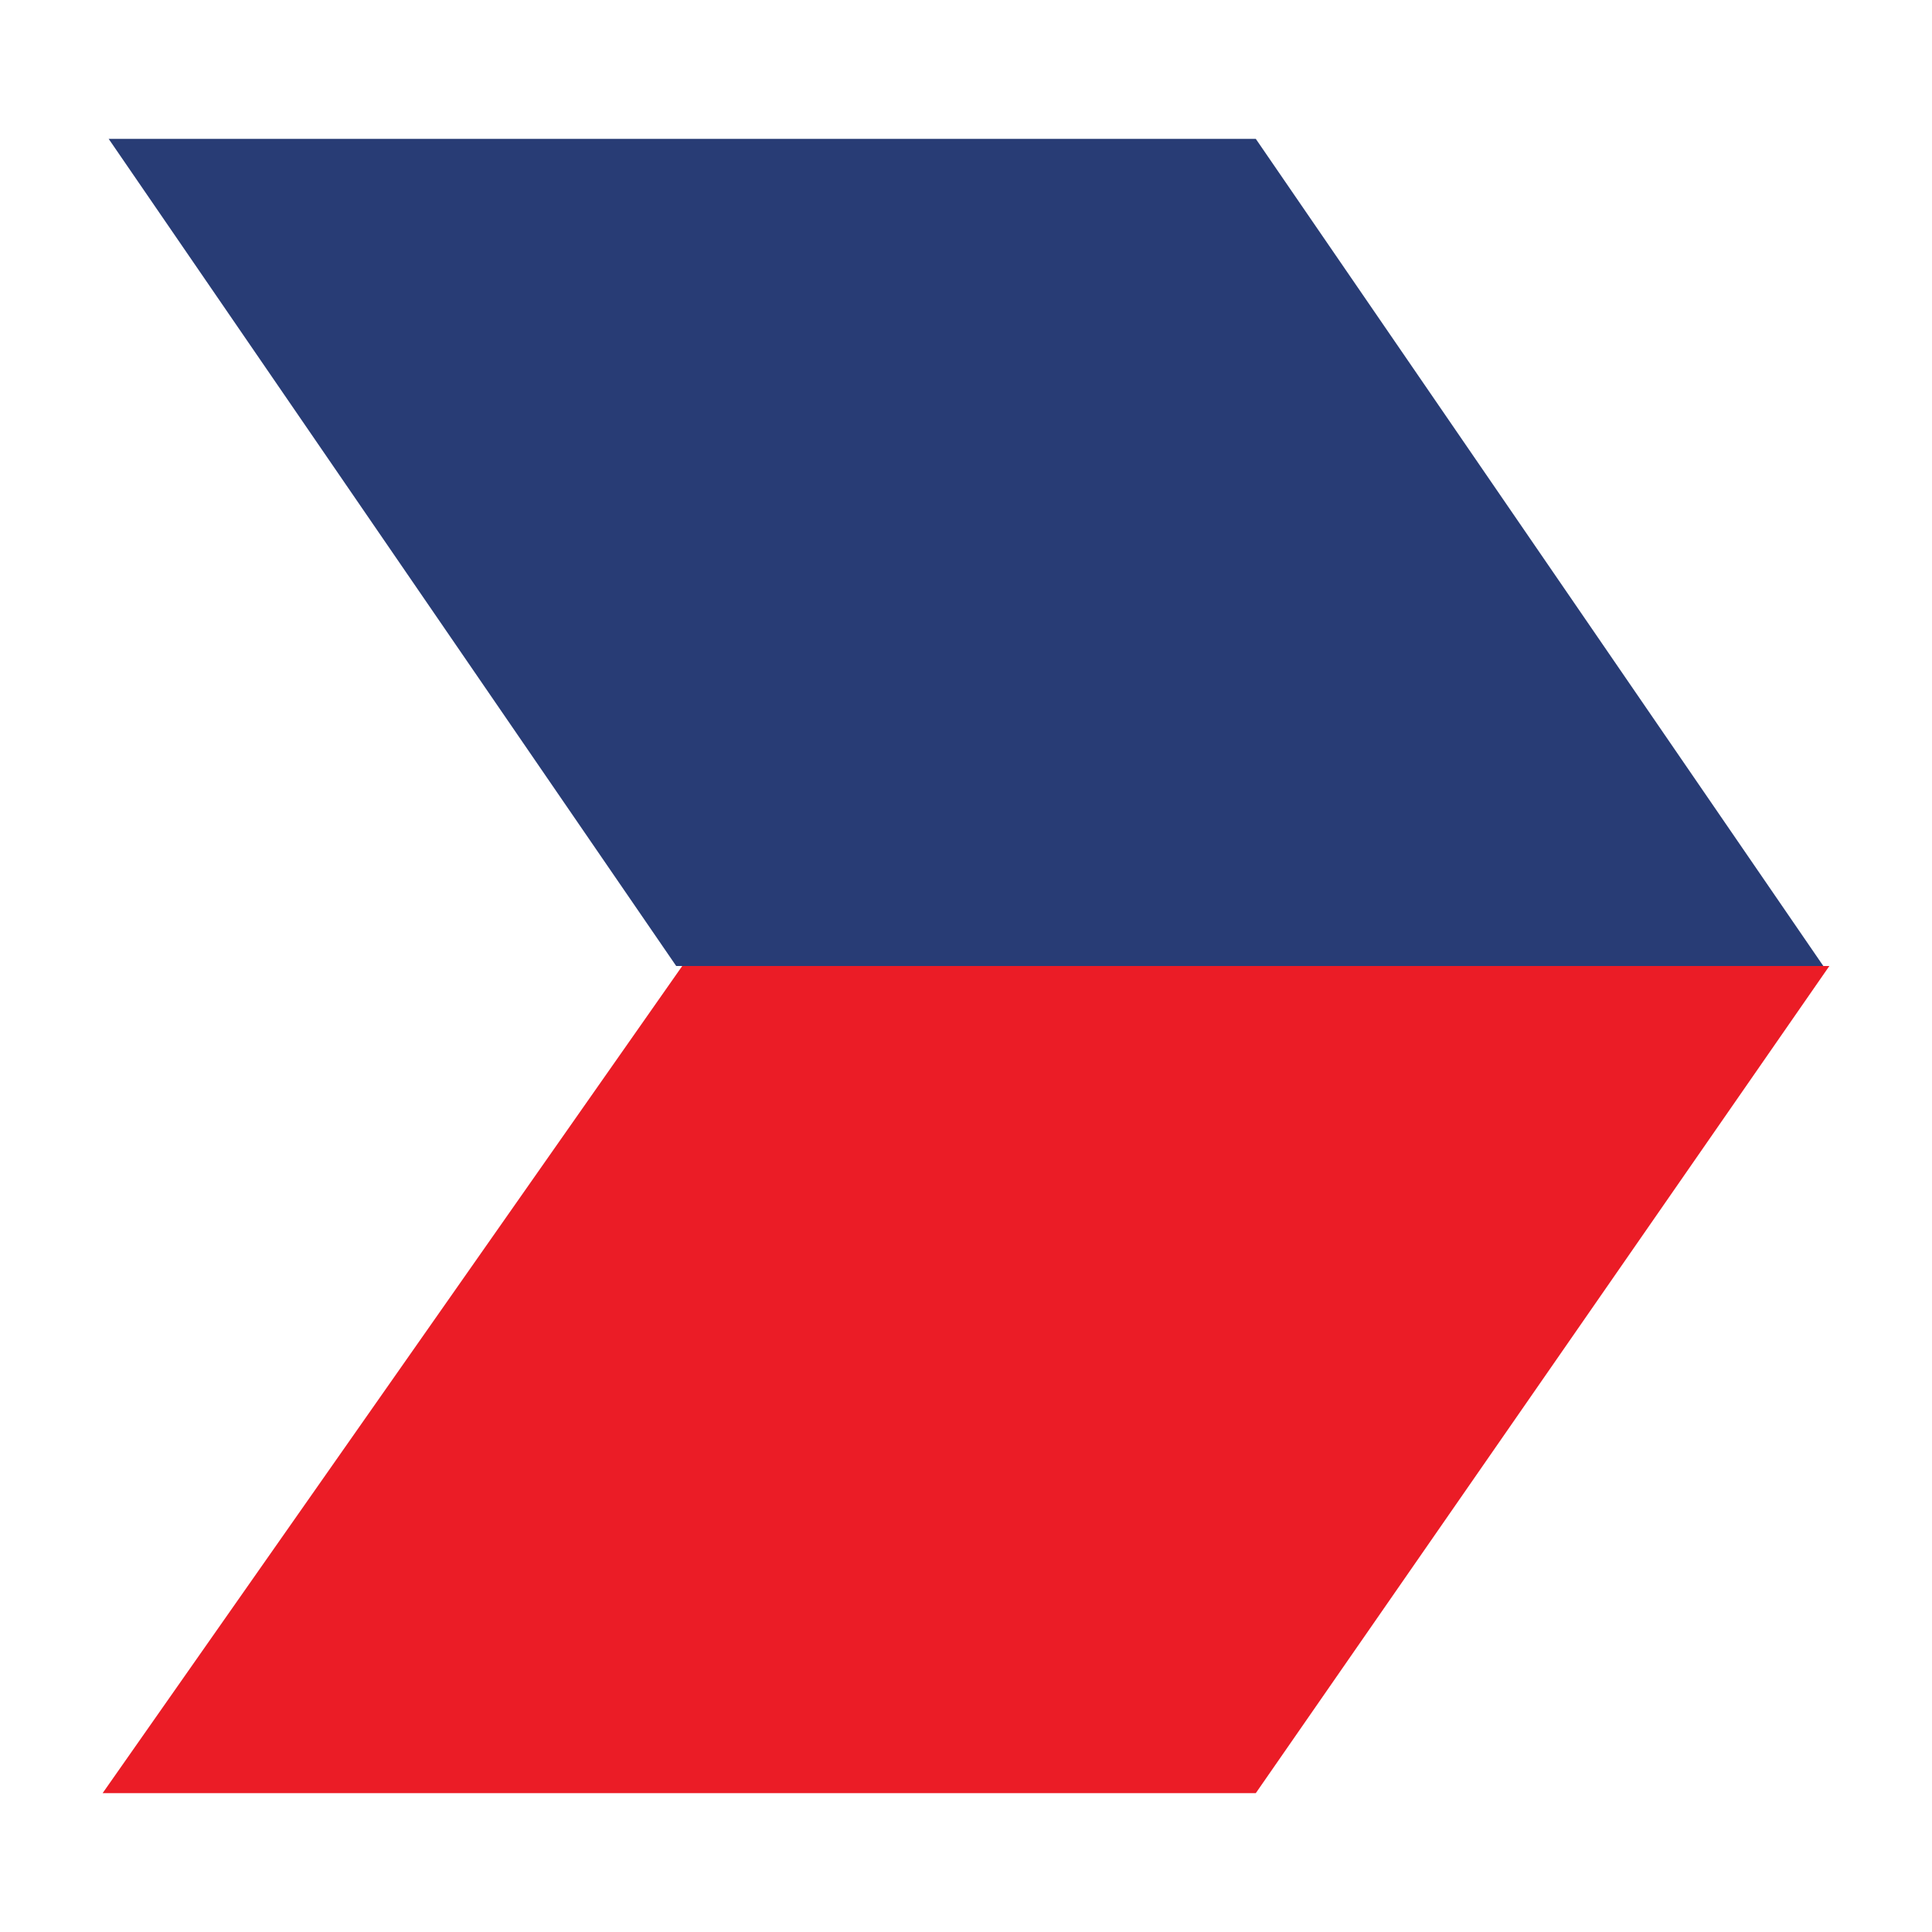
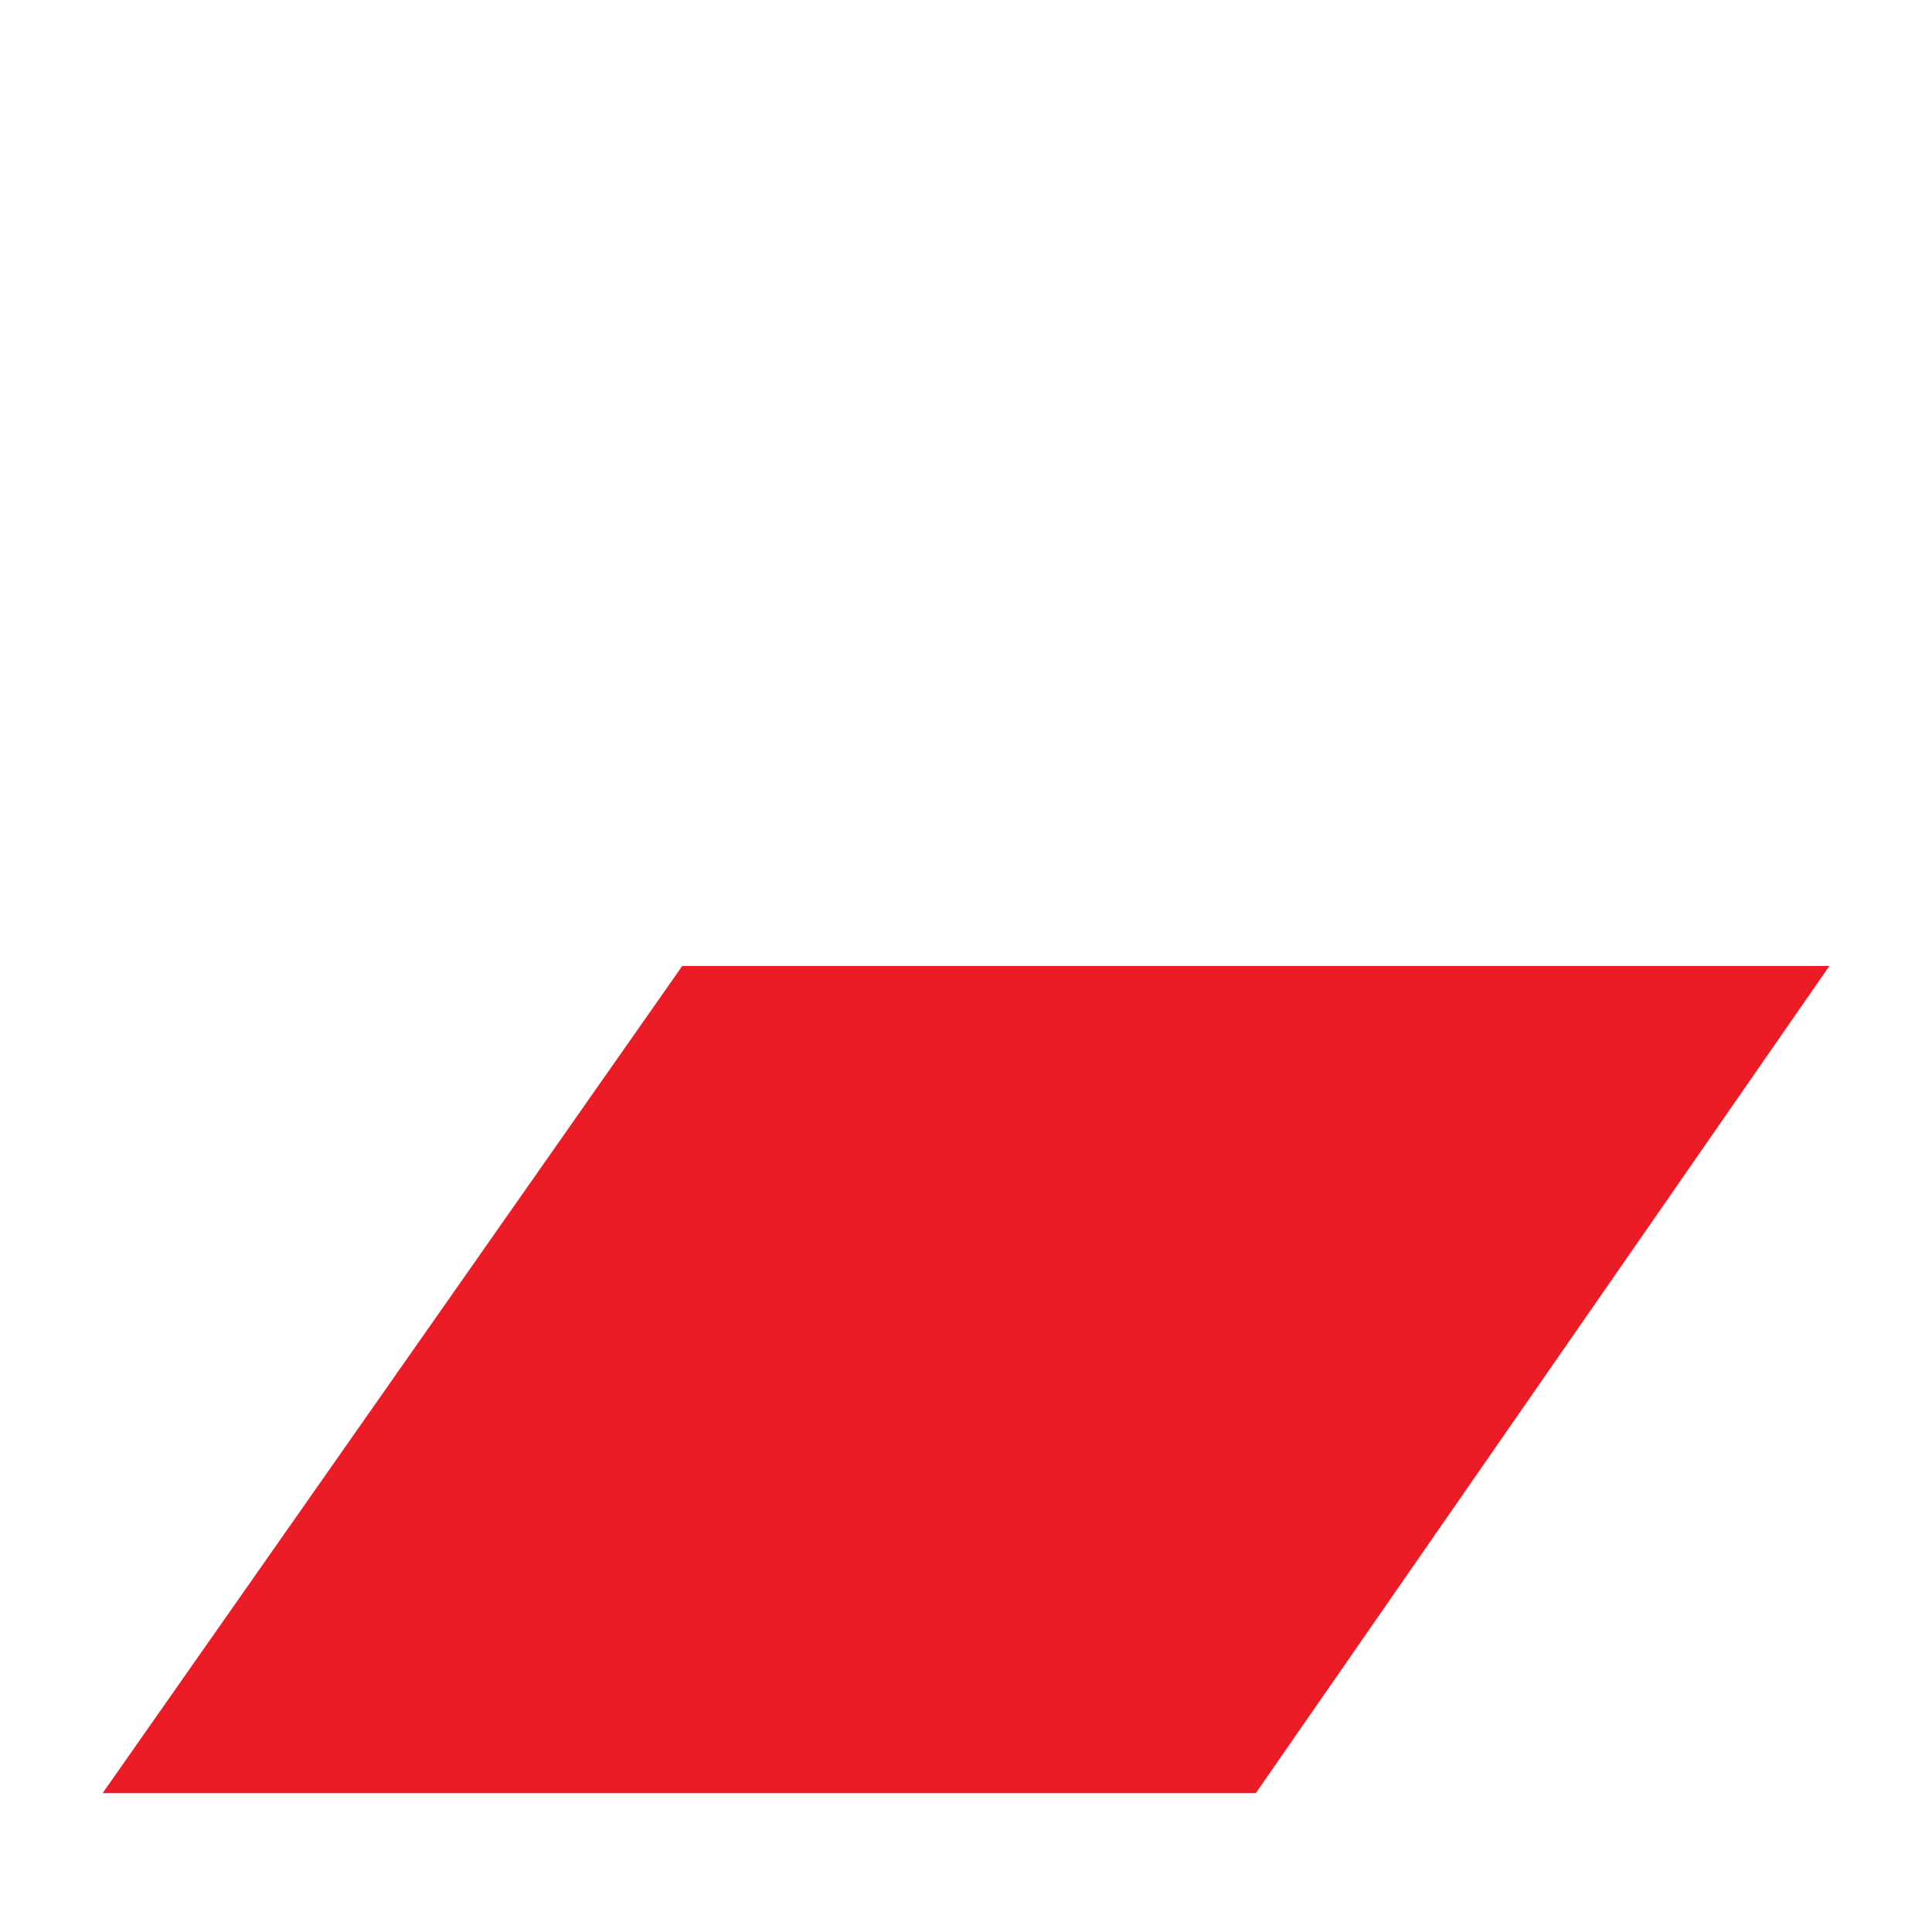
<svg xmlns="http://www.w3.org/2000/svg" id="Camada_1" data-name="Camada 1" viewBox="0 0 32 32">
  <defs>
    <style>
      .cls-1 {
        fill: #283c75;
      }

      .cls-2 {
        fill: #fff;
      }

      .cls-3 {
        fill: #eb1c26;
      }
    </style>
  </defs>
  <rect class="cls-2" width="32" height="32" />
  <g>
-     <polygon class="cls-1" points="20.8 2.3 1.8 2.3 11.2 16 30.2 16 20.8 2.3" />
    <polygon class="cls-3" points="11.2 16 11.3 16 1.7 29.7 20.8 29.7 30.3 16 30.2 16 11.2 16" />
  </g>
</svg>